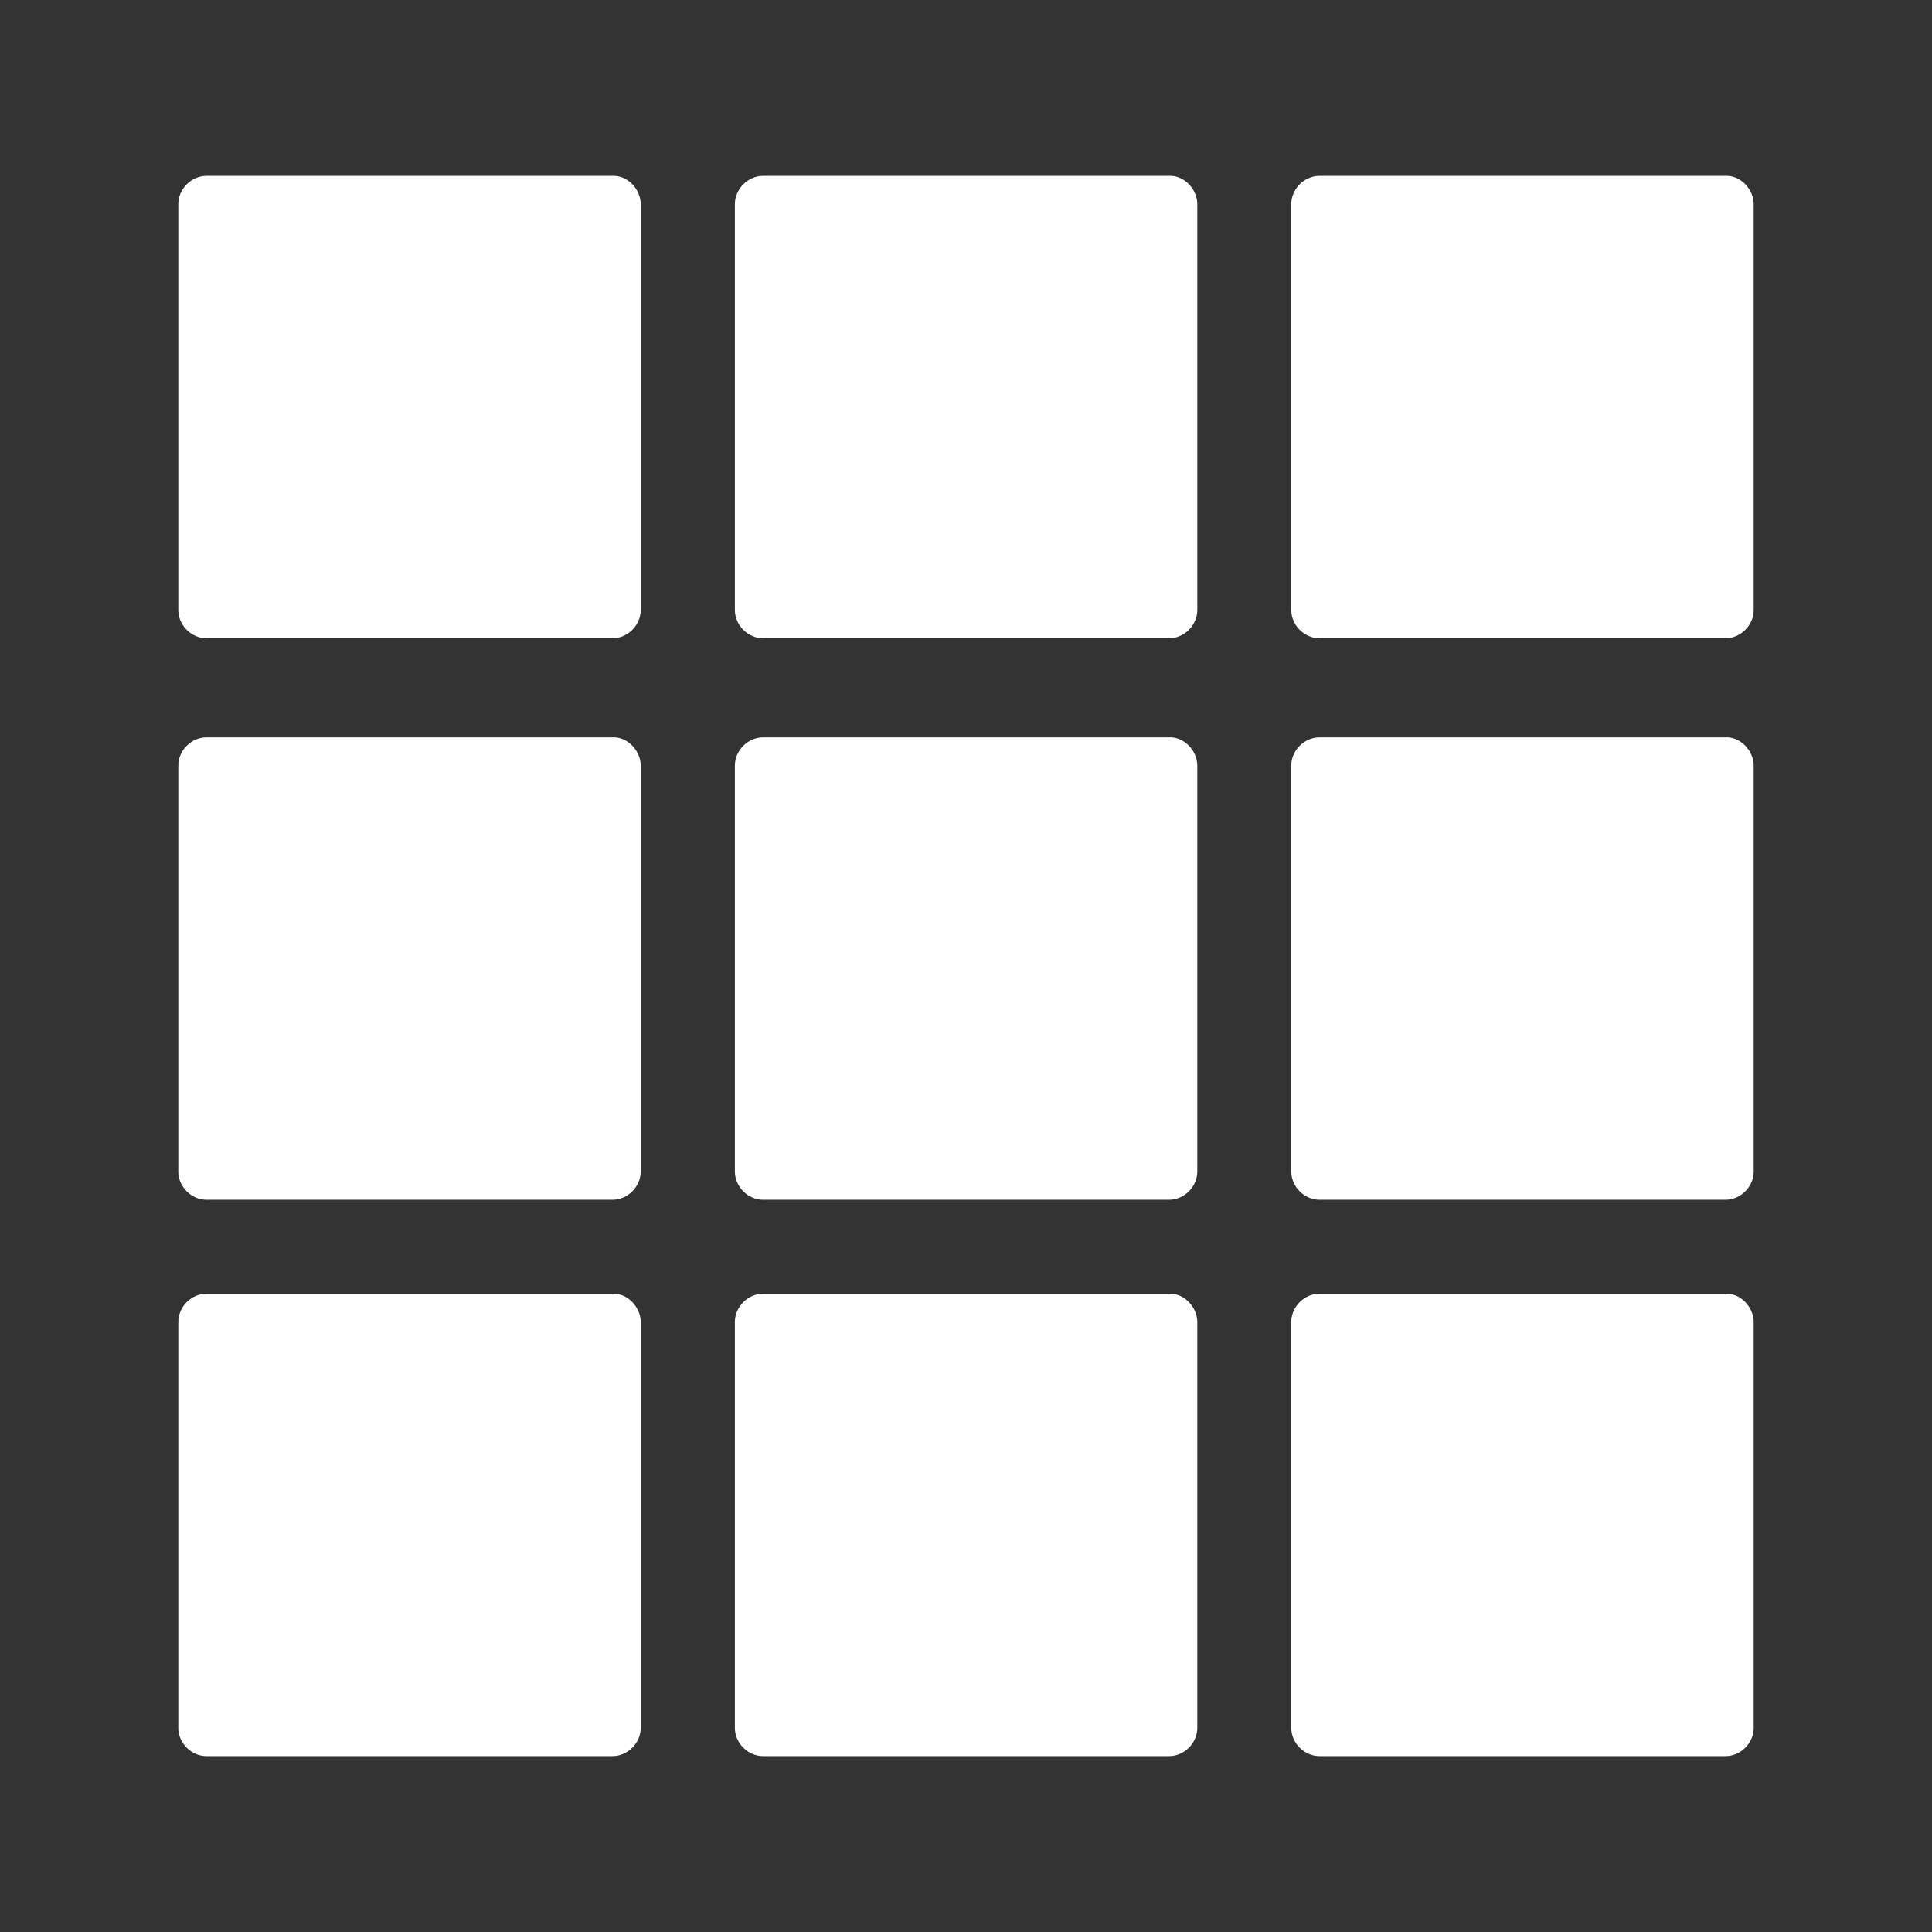
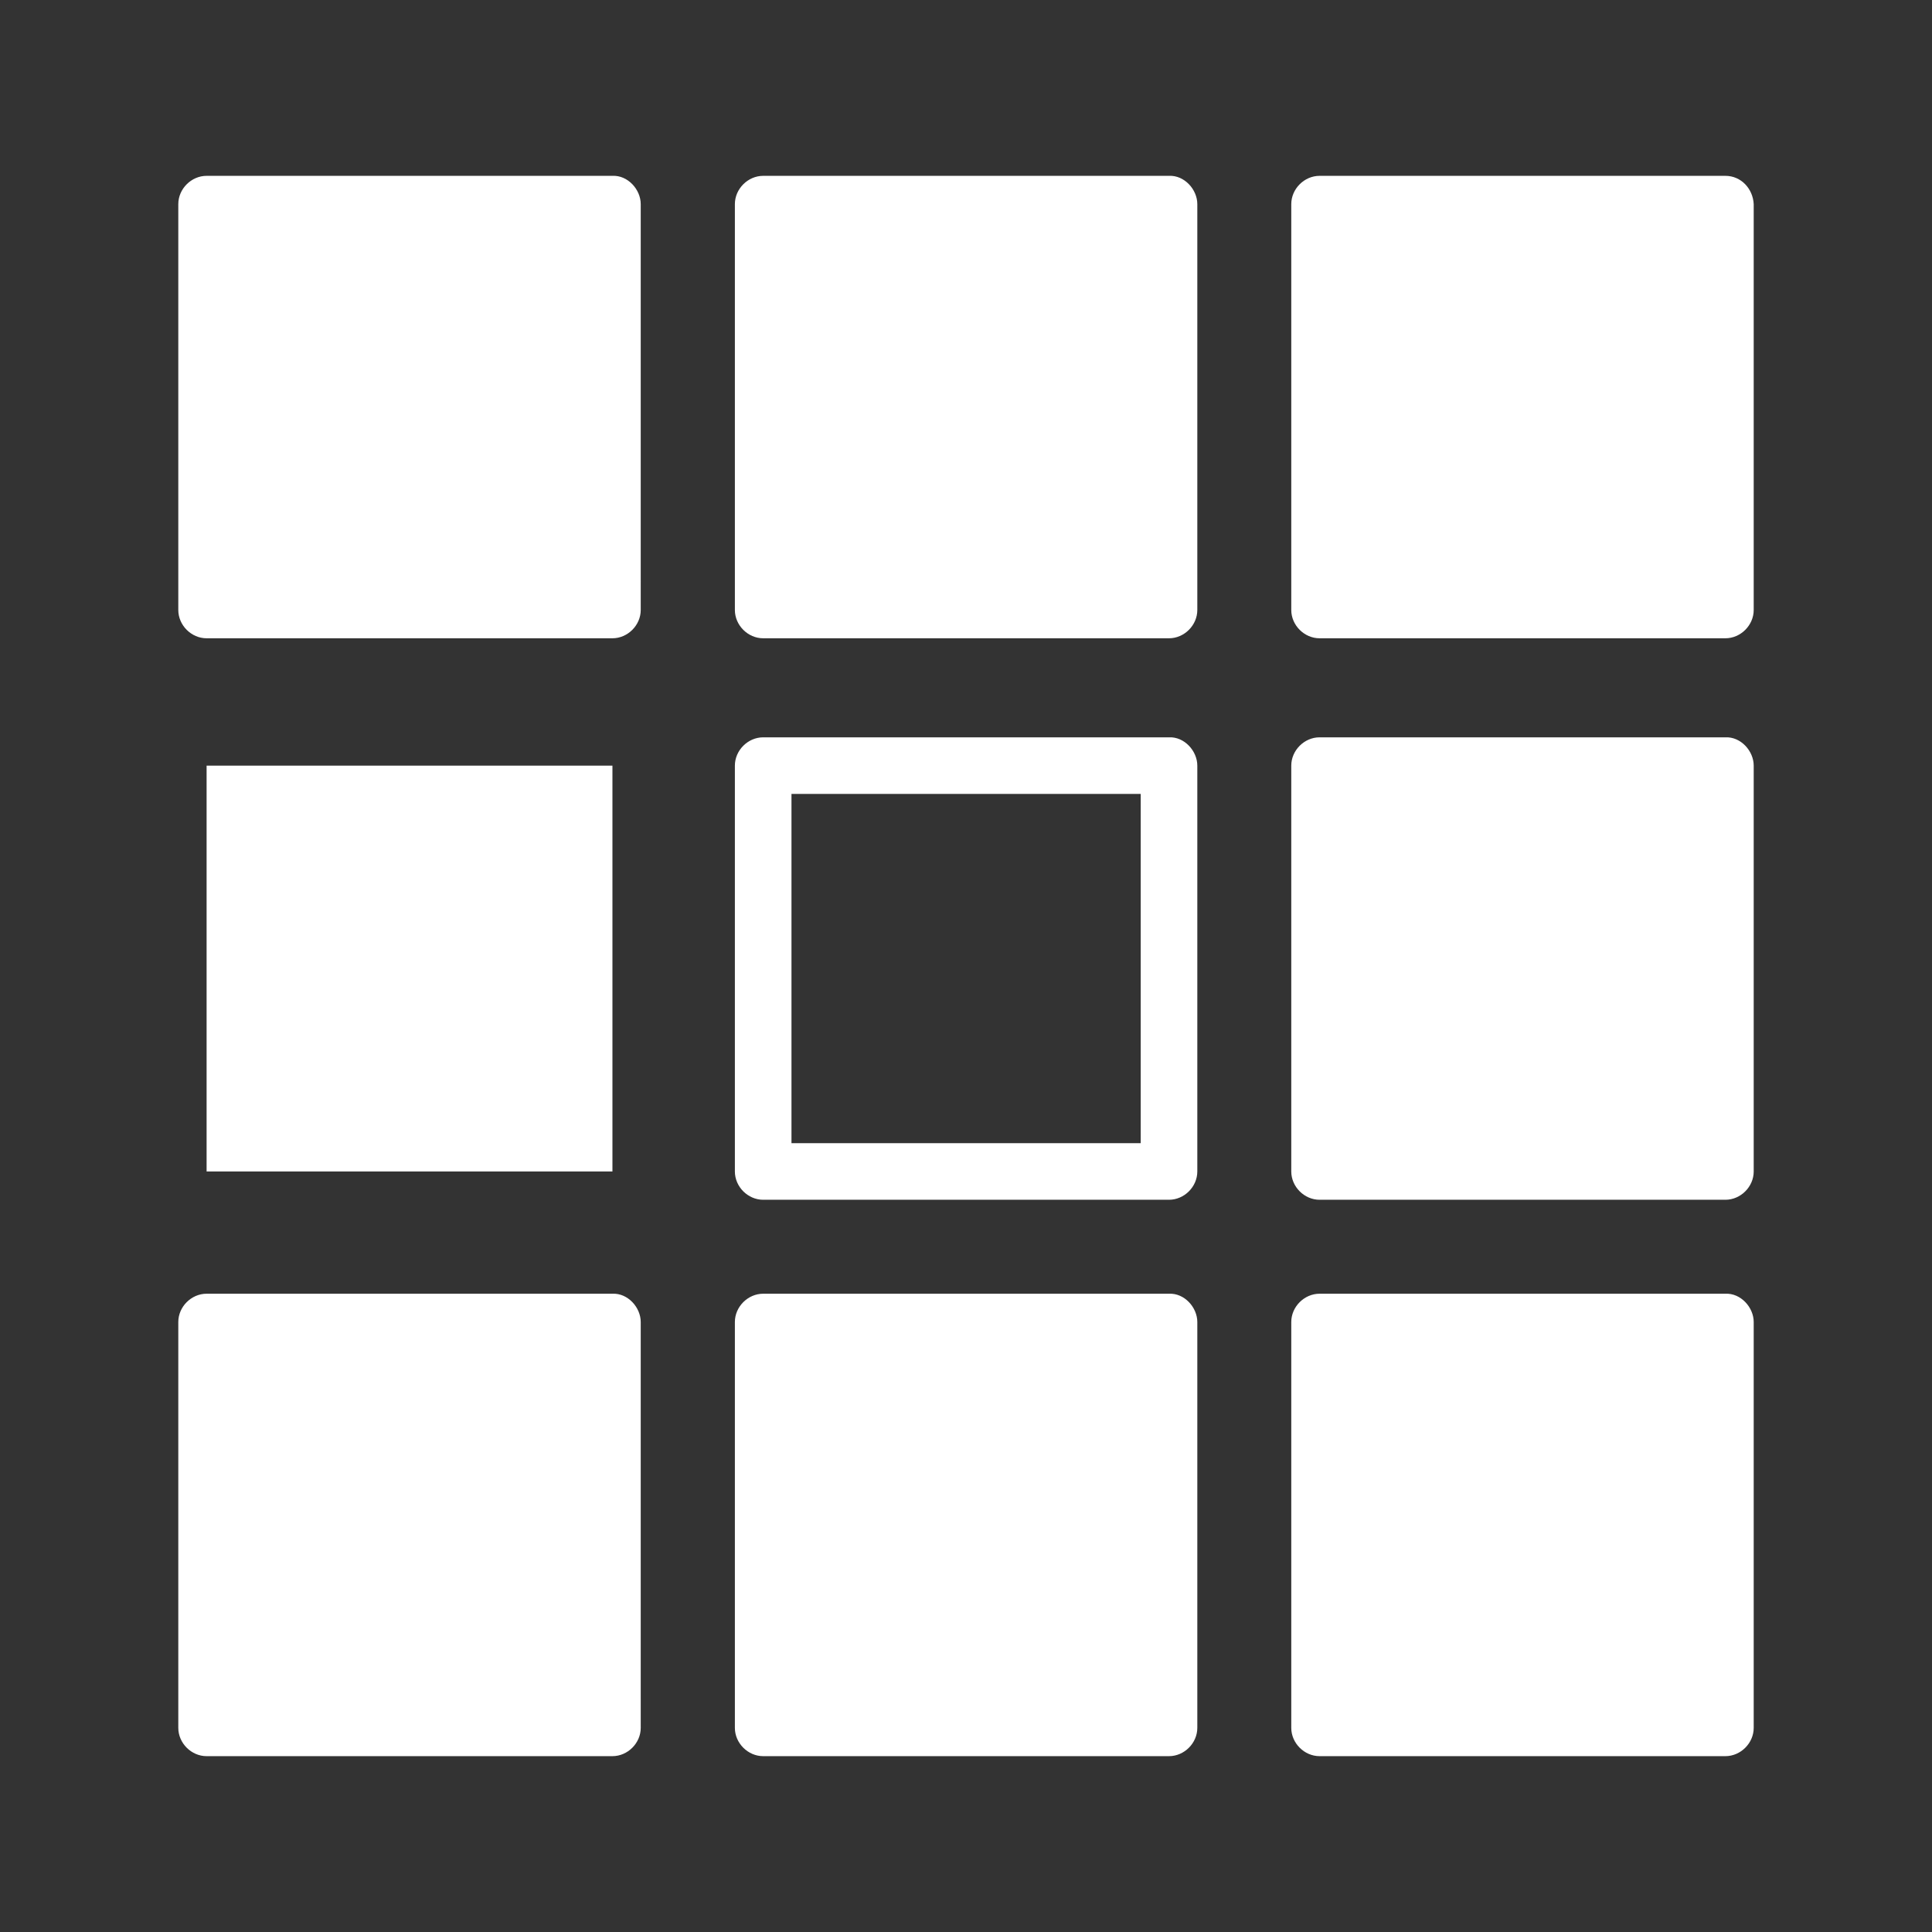
<svg xmlns="http://www.w3.org/2000/svg" version="1.1" width="512" height="512" x="0" y="0" viewBox="0 0 1024 1024" style="enable-background:new 0 0 512 512" xml:space="preserve">
  <rect x="0" y="0" width="1024" height="1024" fill="#333333" stroke="none" />
  <g>
    <path d="M699.4 405.8h215.1v215.1H699.4z" fill="#ffffff" opacity="1" data-original="#000000" />
    <path d="M899.5 405.8v215.1l15-15H699.4l15 15V405.8l-15 15h215.1c7.8 0 15.4-6.9 15-15s-6.6-15-15-15H699.4c-8.1 0-15 6.9-15 15v215.1c0 8.1 6.9 15 15 15h215.1c8.1 0 15-6.9 15-15V405.8c0-7.8-6.9-15.4-15-15-8.1.3-15 6.6-15 15zM109.5 700.7h215.1v215.1H109.5z" fill="#ffffff" opacity="1" data-original="#000000" />
    <path d="M309.6 700.7v215.1l15-15H109.5l15 15V700.7l-15 15h215.1c7.8 0 15.4-6.9 15-15s-6.6-15-15-15H109.5c-8.1 0-15 6.9-15 15v215.1c0 8.1 6.9 15 15 15h215.1c8.1 0 15-6.9 15-15V700.7c0-7.8-6.9-15.4-15-15s-15 6.6-15 15zM109.5 405.8h215.1v215.1H109.5z" fill="#ffffff" opacity="1" data-original="#000000" />
-     <path d="M309.6 405.8v215.1l15-15H109.5l15 15V405.8l-15 15h215.1c7.8 0 15.4-6.9 15-15s-6.6-15-15-15H109.5c-8.1 0-15 6.9-15 15v215.1c0 8.1 6.9 15 15 15h215.1c8.1 0 15-6.9 15-15V405.8c0-7.8-6.9-15.4-15-15-8.1.3-15 6.6-15 15zM404.4 405.8h215.1v215.1H404.4z" fill="#ffffff" opacity="1" data-original="#000000" />
    <path d="M604.6 405.8v215.1l15-15H404.5l15 15V405.8l-15 15h215.1c7.8 0 15.4-6.9 15-15s-6.6-15-15-15H404.5c-8.1 0-15 6.9-15 15v215.1c0 8.1 6.9 15 15 15h215.1c8.1 0 15-6.9 15-15V405.8c0-7.8-6.9-15.4-15-15-8.2.3-15 6.6-15 15zM109.5 108.2h215.1v215.1H109.5z" fill="#ffffff" opacity="1" data-original="#000000" />
    <path d="M309.6 108.2v215.1l15-15H109.5l15 15V108.2l-15 15h215.1c7.8 0 15.4-6.9 15-15s-6.6-15-15-15H109.5c-8.1 0-15 6.9-15 15v215.1c0 8.1 6.9 15 15 15h215.1c8.1 0 15-6.9 15-15V108.2c0-7.8-6.9-15.4-15-15-8.1.3-15 6.6-15 15zM404.4 108.2h215.1v215.1H404.4z" fill="#ffffff" opacity="1" data-original="#000000" />
    <path d="M604.6 108.2v215.1l15-15H404.5l15 15V108.2l-15 15h215.1c7.8 0 15.4-6.9 15-15s-6.6-15-15-15H404.5c-8.1 0-15 6.9-15 15v215.1c0 8.1 6.9 15 15 15h215.1c8.1 0 15-6.9 15-15V108.2c0-7.8-6.9-15.4-15-15-8.2.3-15 6.6-15 15zM699.4 108.2h215.1v215.1H699.4z" fill="#ffffff" opacity="1" data-original="#000000" />
-     <path d="M899.5 108.2v215.1l15-15H699.4l15 15V108.2l-15 15h215.1c7.8 0 15.4-6.9 15-15s-6.6-15-15-15H699.4c-8.1 0-15 6.9-15 15v215.1c0 8.1 6.9 15 15 15h215.1c8.1 0 15-6.9 15-15V108.2c0-7.8-6.9-15.4-15-15-8.1.3-15 6.6-15 15zM699.4 700.7h215.1v215.1H699.4z" fill="#ffffff" opacity="1" data-original="#000000" />
+     <path d="M899.5 108.2v215.1l15-15H699.4l15 15V108.2l-15 15h215.1c7.8 0 15.4-6.9 15-15s-6.6-15-15-15H699.4c-8.1 0-15 6.9-15 15v215.1c0 8.1 6.9 15 15 15h215.1c8.1 0 15-6.9 15-15V108.2zM699.4 700.7h215.1v215.1H699.4z" fill="#ffffff" opacity="1" data-original="#000000" />
    <path d="M899.5 700.7v215.1l15-15H699.4l15 15V700.7l-15 15h215.1c7.8 0 15.4-6.9 15-15s-6.6-15-15-15H699.4c-8.1 0-15 6.9-15 15v215.1c0 8.1 6.9 15 15 15h215.1c8.1 0 15-6.9 15-15V700.7c0-7.8-6.9-15.4-15-15s-15 6.6-15 15zM404.4 700.7h215.1v215.1H404.4z" fill="#ffffff" opacity="1" data-original="#000000" />
    <path d="M604.6 700.7v215.1l15-15H404.5l15 15V700.7l-15 15h215.1c7.8 0 15.4-6.9 15-15s-6.6-15-15-15H404.5c-8.1 0-15 6.9-15 15v215.1c0 8.1 6.9 15 15 15h215.1c8.1 0 15-6.9 15-15V700.7c0-7.8-6.9-15.4-15-15-8.2.4-15 6.6-15 15z" fill="#ffffff" opacity="1" data-original="#000000" />
  </g>
</svg>